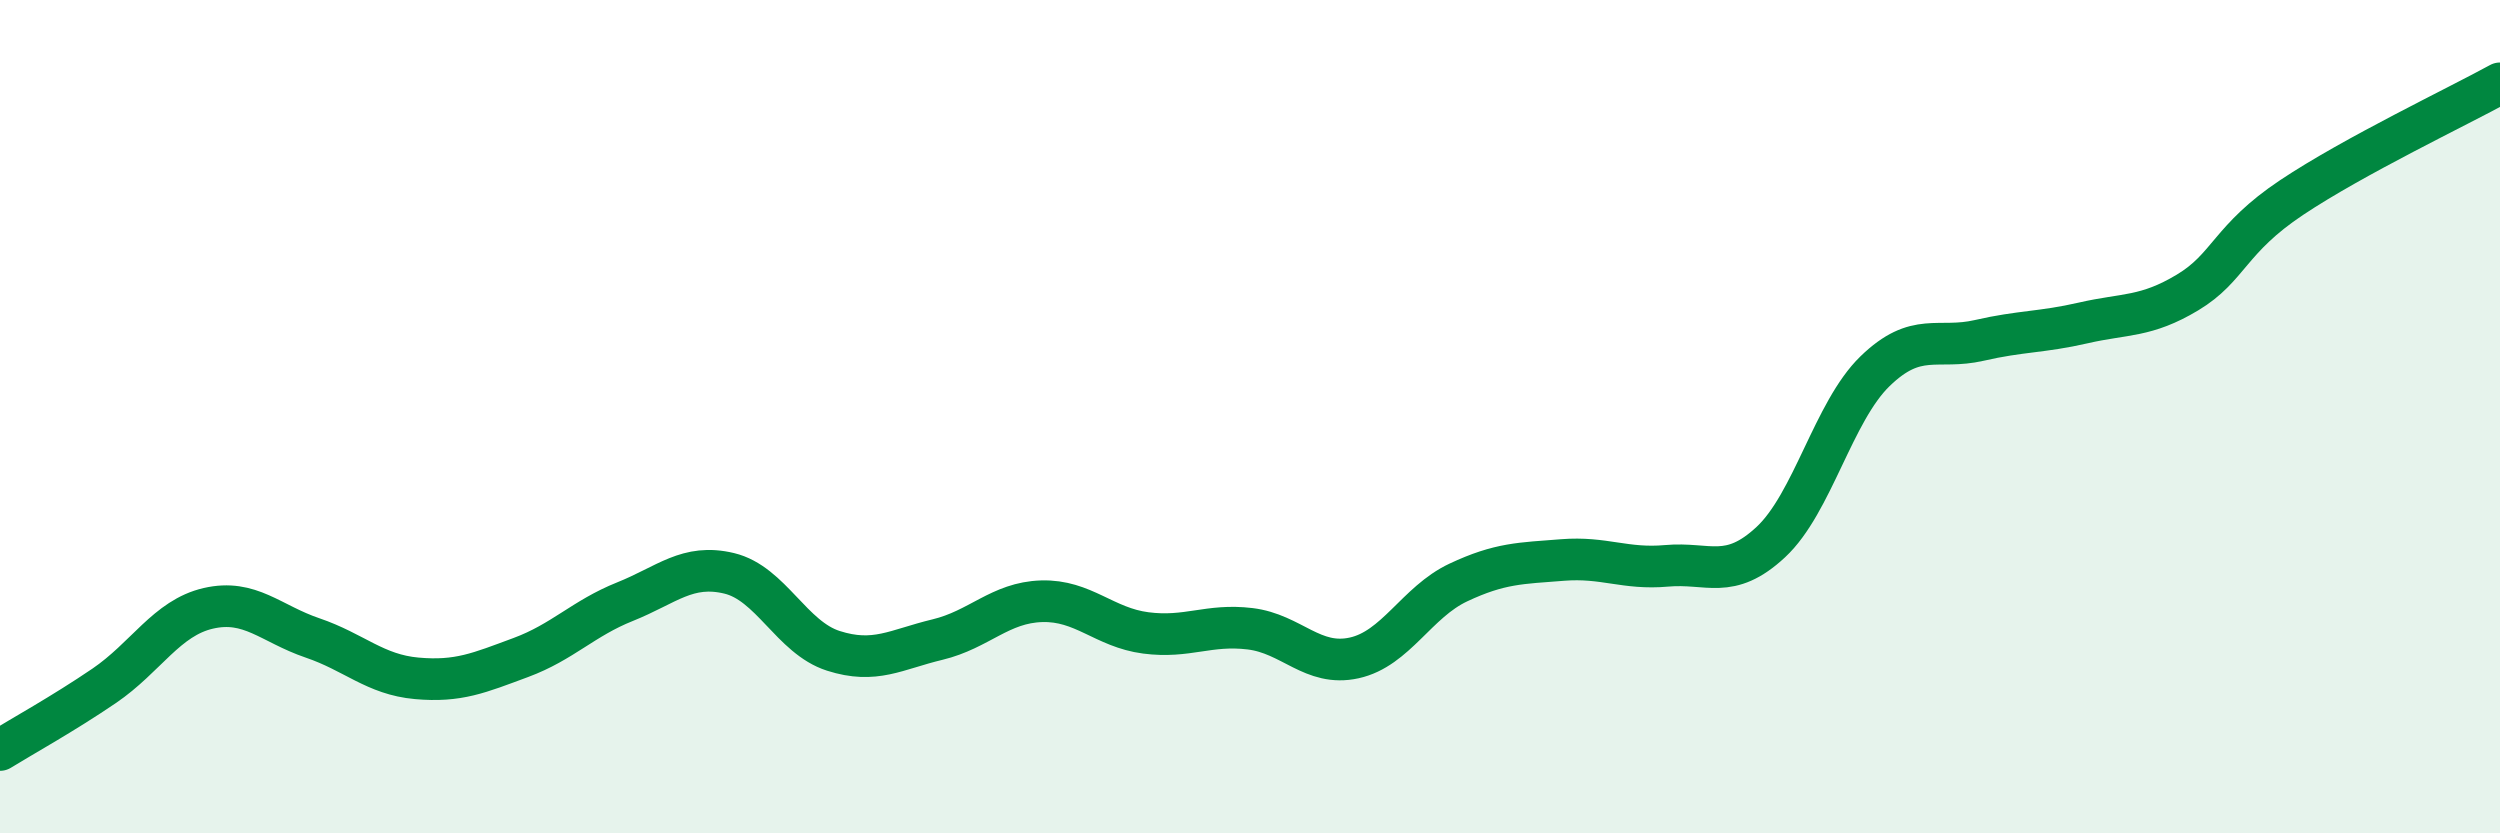
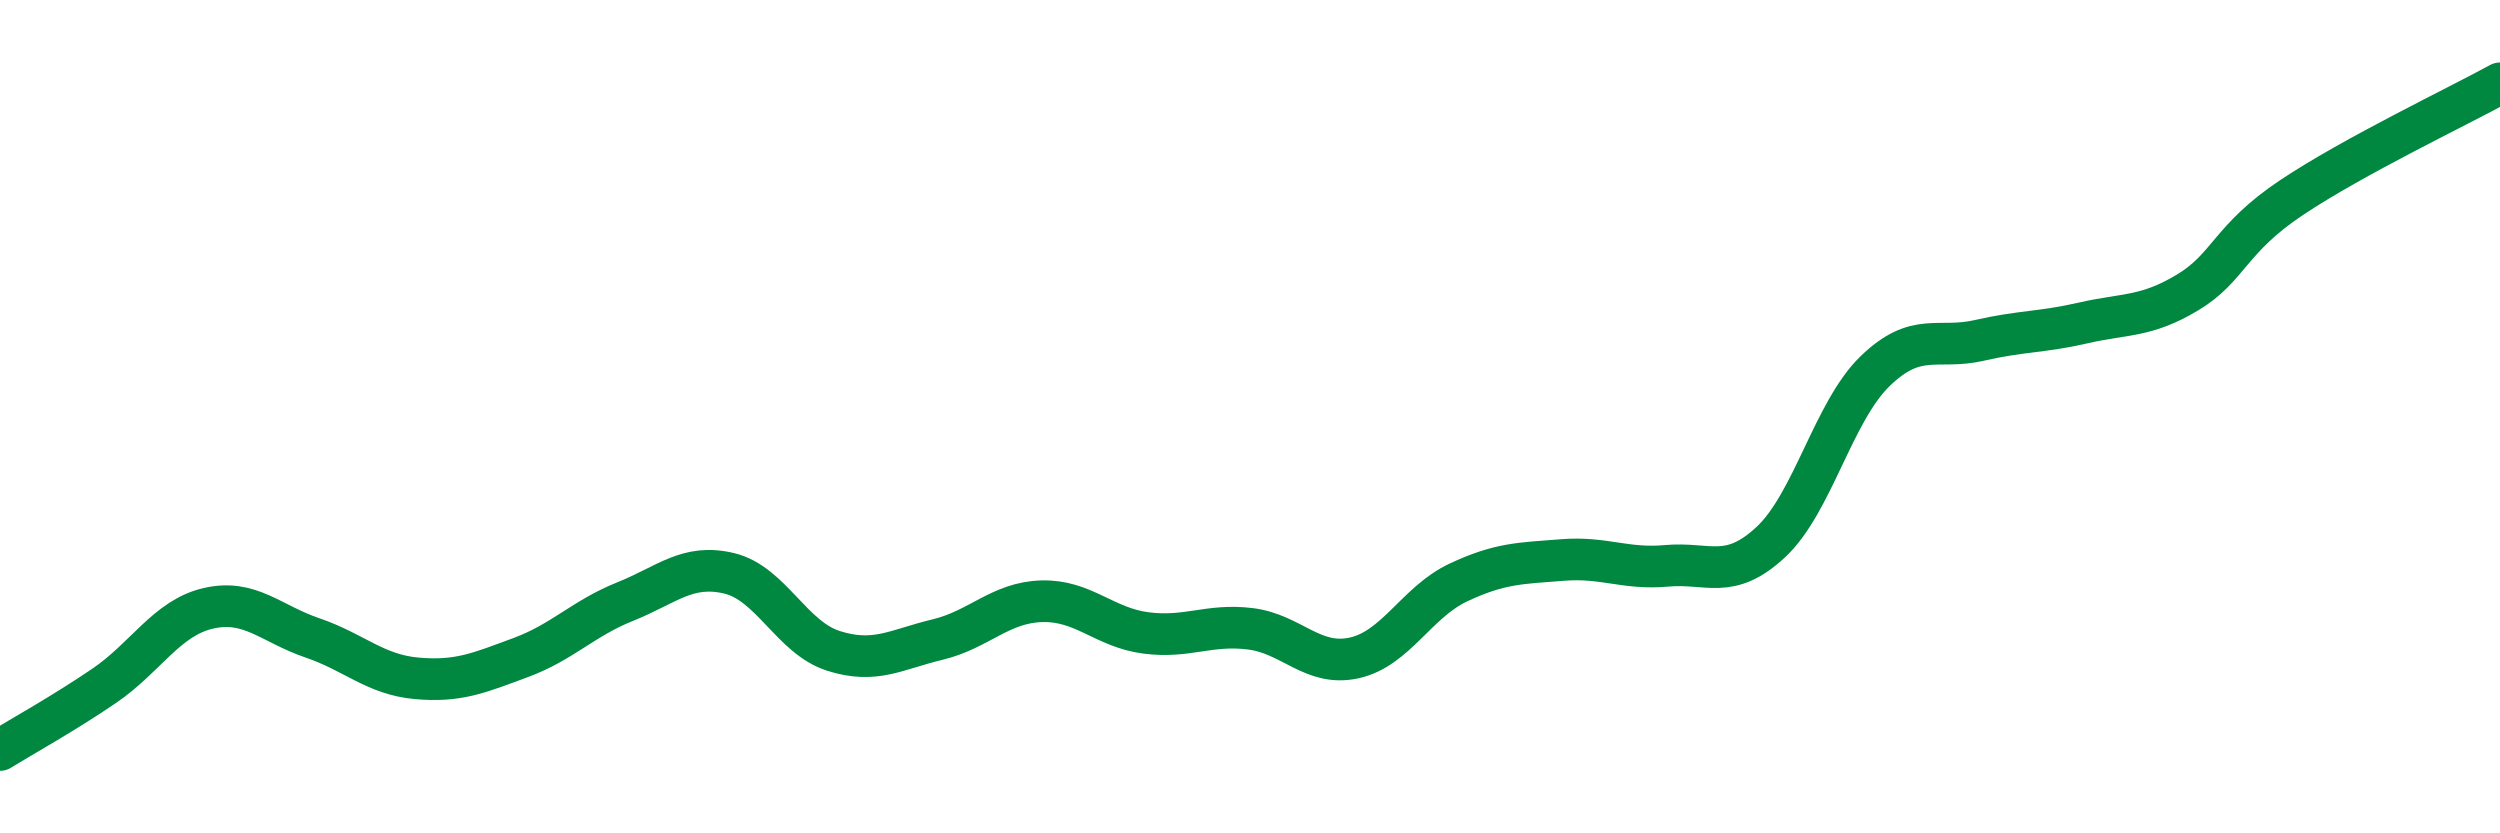
<svg xmlns="http://www.w3.org/2000/svg" width="60" height="20" viewBox="0 0 60 20">
-   <path d="M 0,18 C 0.5,17.69 1.5,17.14 2.5,16.46 C 3.5,15.78 4,14.83 5,14.6 C 6,14.37 6.5,14.97 7.5,15.31 C 8.5,15.65 9,16.19 10,16.28 C 11,16.37 11.5,16.15 12.5,15.78 C 13.5,15.41 14,14.84 15,14.44 C 16,14.04 16.5,13.52 17.5,13.76 C 18.5,14 19,15.3 20,15.62 C 21,15.94 21.5,15.59 22.5,15.35 C 23.5,15.11 24,14.46 25,14.43 C 26,14.4 26.5,15.06 27.5,15.19 C 28.5,15.32 29,14.97 30,15.09 C 31,15.21 31.5,16.01 32.5,15.79 C 33.5,15.57 34,14.45 35,13.98 C 36,13.51 36.5,13.52 37.5,13.44 C 38.5,13.36 39,13.67 40,13.58 C 41,13.49 41.5,13.94 42.5,13.01 C 43.5,12.08 44,9.88 45,8.91 C 46,7.94 46.5,8.4 47.5,8.17 C 48.5,7.94 49,7.98 50,7.75 C 51,7.52 51.5,7.62 52.5,7.02 C 53.5,6.42 53.5,5.74 55,4.74 C 56.5,3.74 59,2.55 60,2L60 20L0 20Z" fill="#008740" opacity="0.1" stroke-linecap="round" stroke-linejoin="round" />
  <path d="M 0,18 C 0.5,17.69 1.5,17.14 2.5,16.46 C 3.5,15.78 4,14.83 5,14.6 C 6,14.37 6.5,14.97 7.5,15.31 C 8.5,15.65 9,16.19 10,16.28 C 11,16.37 11.5,16.15 12.5,15.78 C 13.5,15.41 14,14.84 15,14.44 C 16,14.04 16.5,13.52 17.5,13.76 C 18.5,14 19,15.3 20,15.62 C 21,15.94 21.5,15.59 22.5,15.35 C 23.5,15.11 24,14.46 25,14.43 C 26,14.4 26.5,15.06 27.5,15.19 C 28.5,15.32 29,14.97 30,15.09 C 31,15.21 31.5,16.01 32.5,15.79 C 33.5,15.57 34,14.45 35,13.98 C 36,13.51 36.5,13.52 37.5,13.44 C 38.5,13.36 39,13.67 40,13.58 C 41,13.49 41.5,13.94 42.5,13.01 C 43.5,12.08 44,9.88 45,8.91 C 46,7.94 46.5,8.4 47.5,8.17 C 48.5,7.94 49,7.98 50,7.75 C 51,7.52 51.5,7.62 52.5,7.02 C 53.5,6.42 53.5,5.74 55,4.74 C 56.5,3.74 59,2.55 60,2" stroke="#008740" stroke-width="1" fill="none" stroke-linecap="round" stroke-linejoin="round" />
</svg>